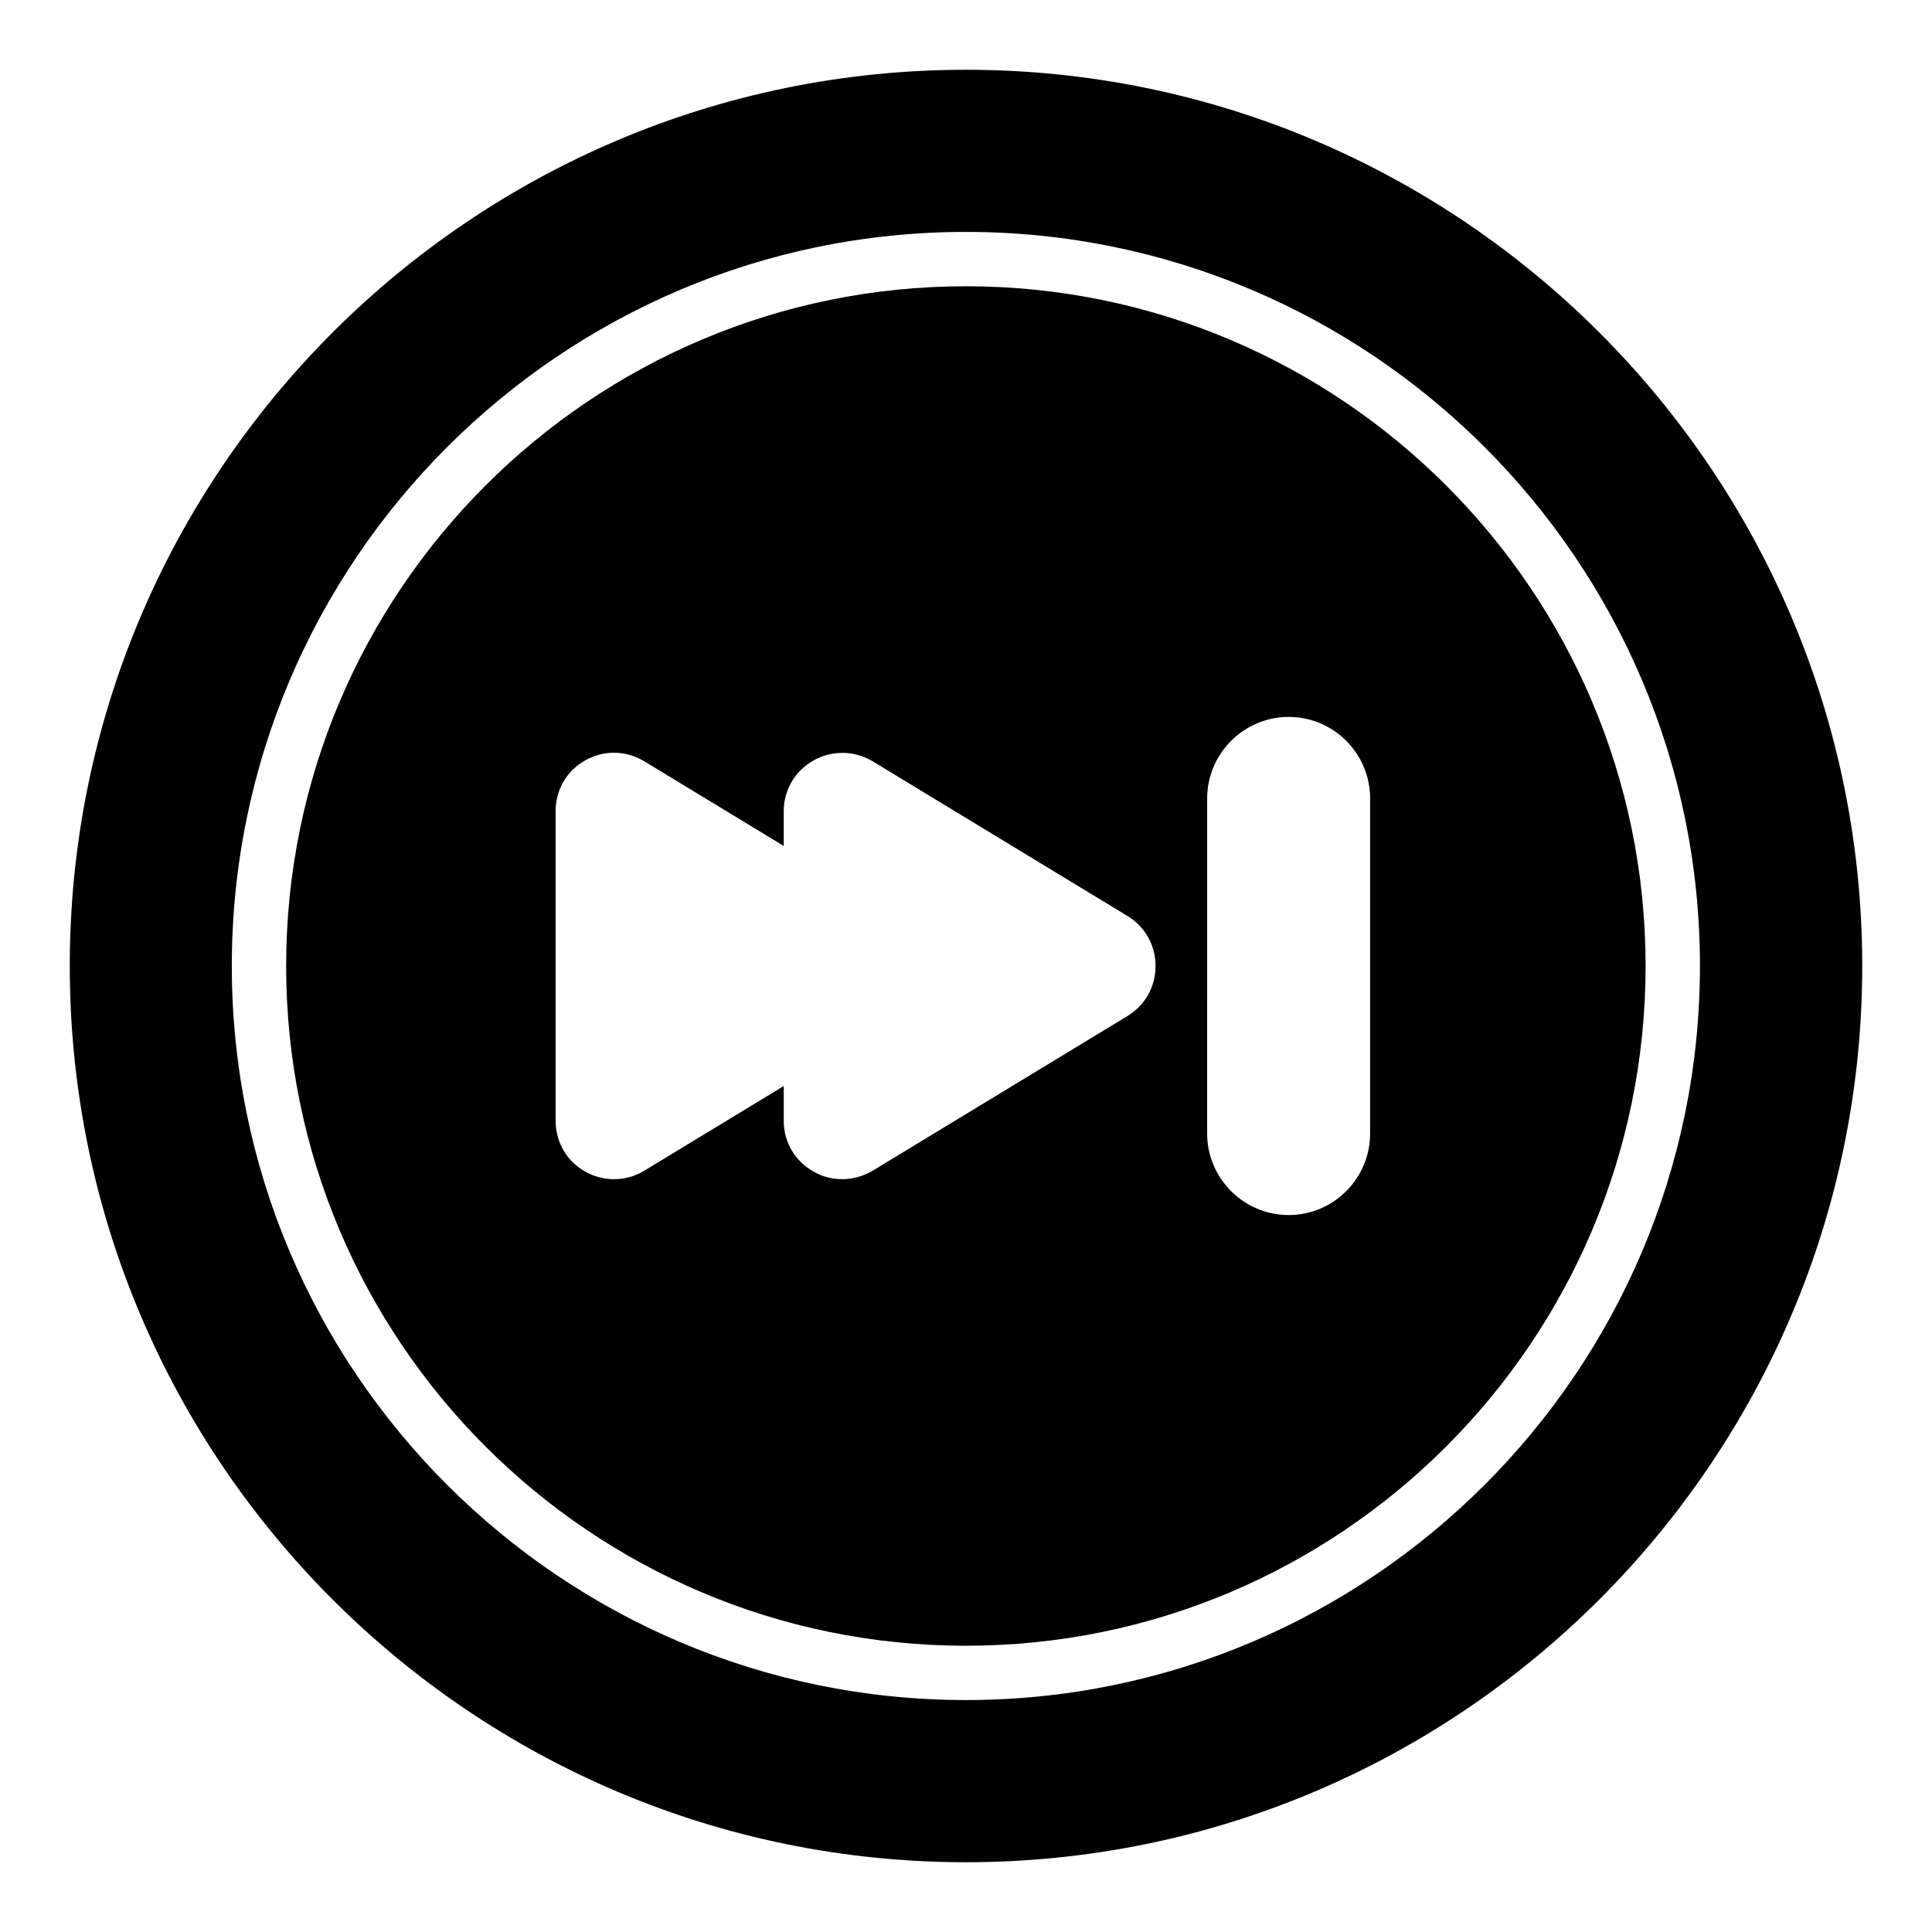
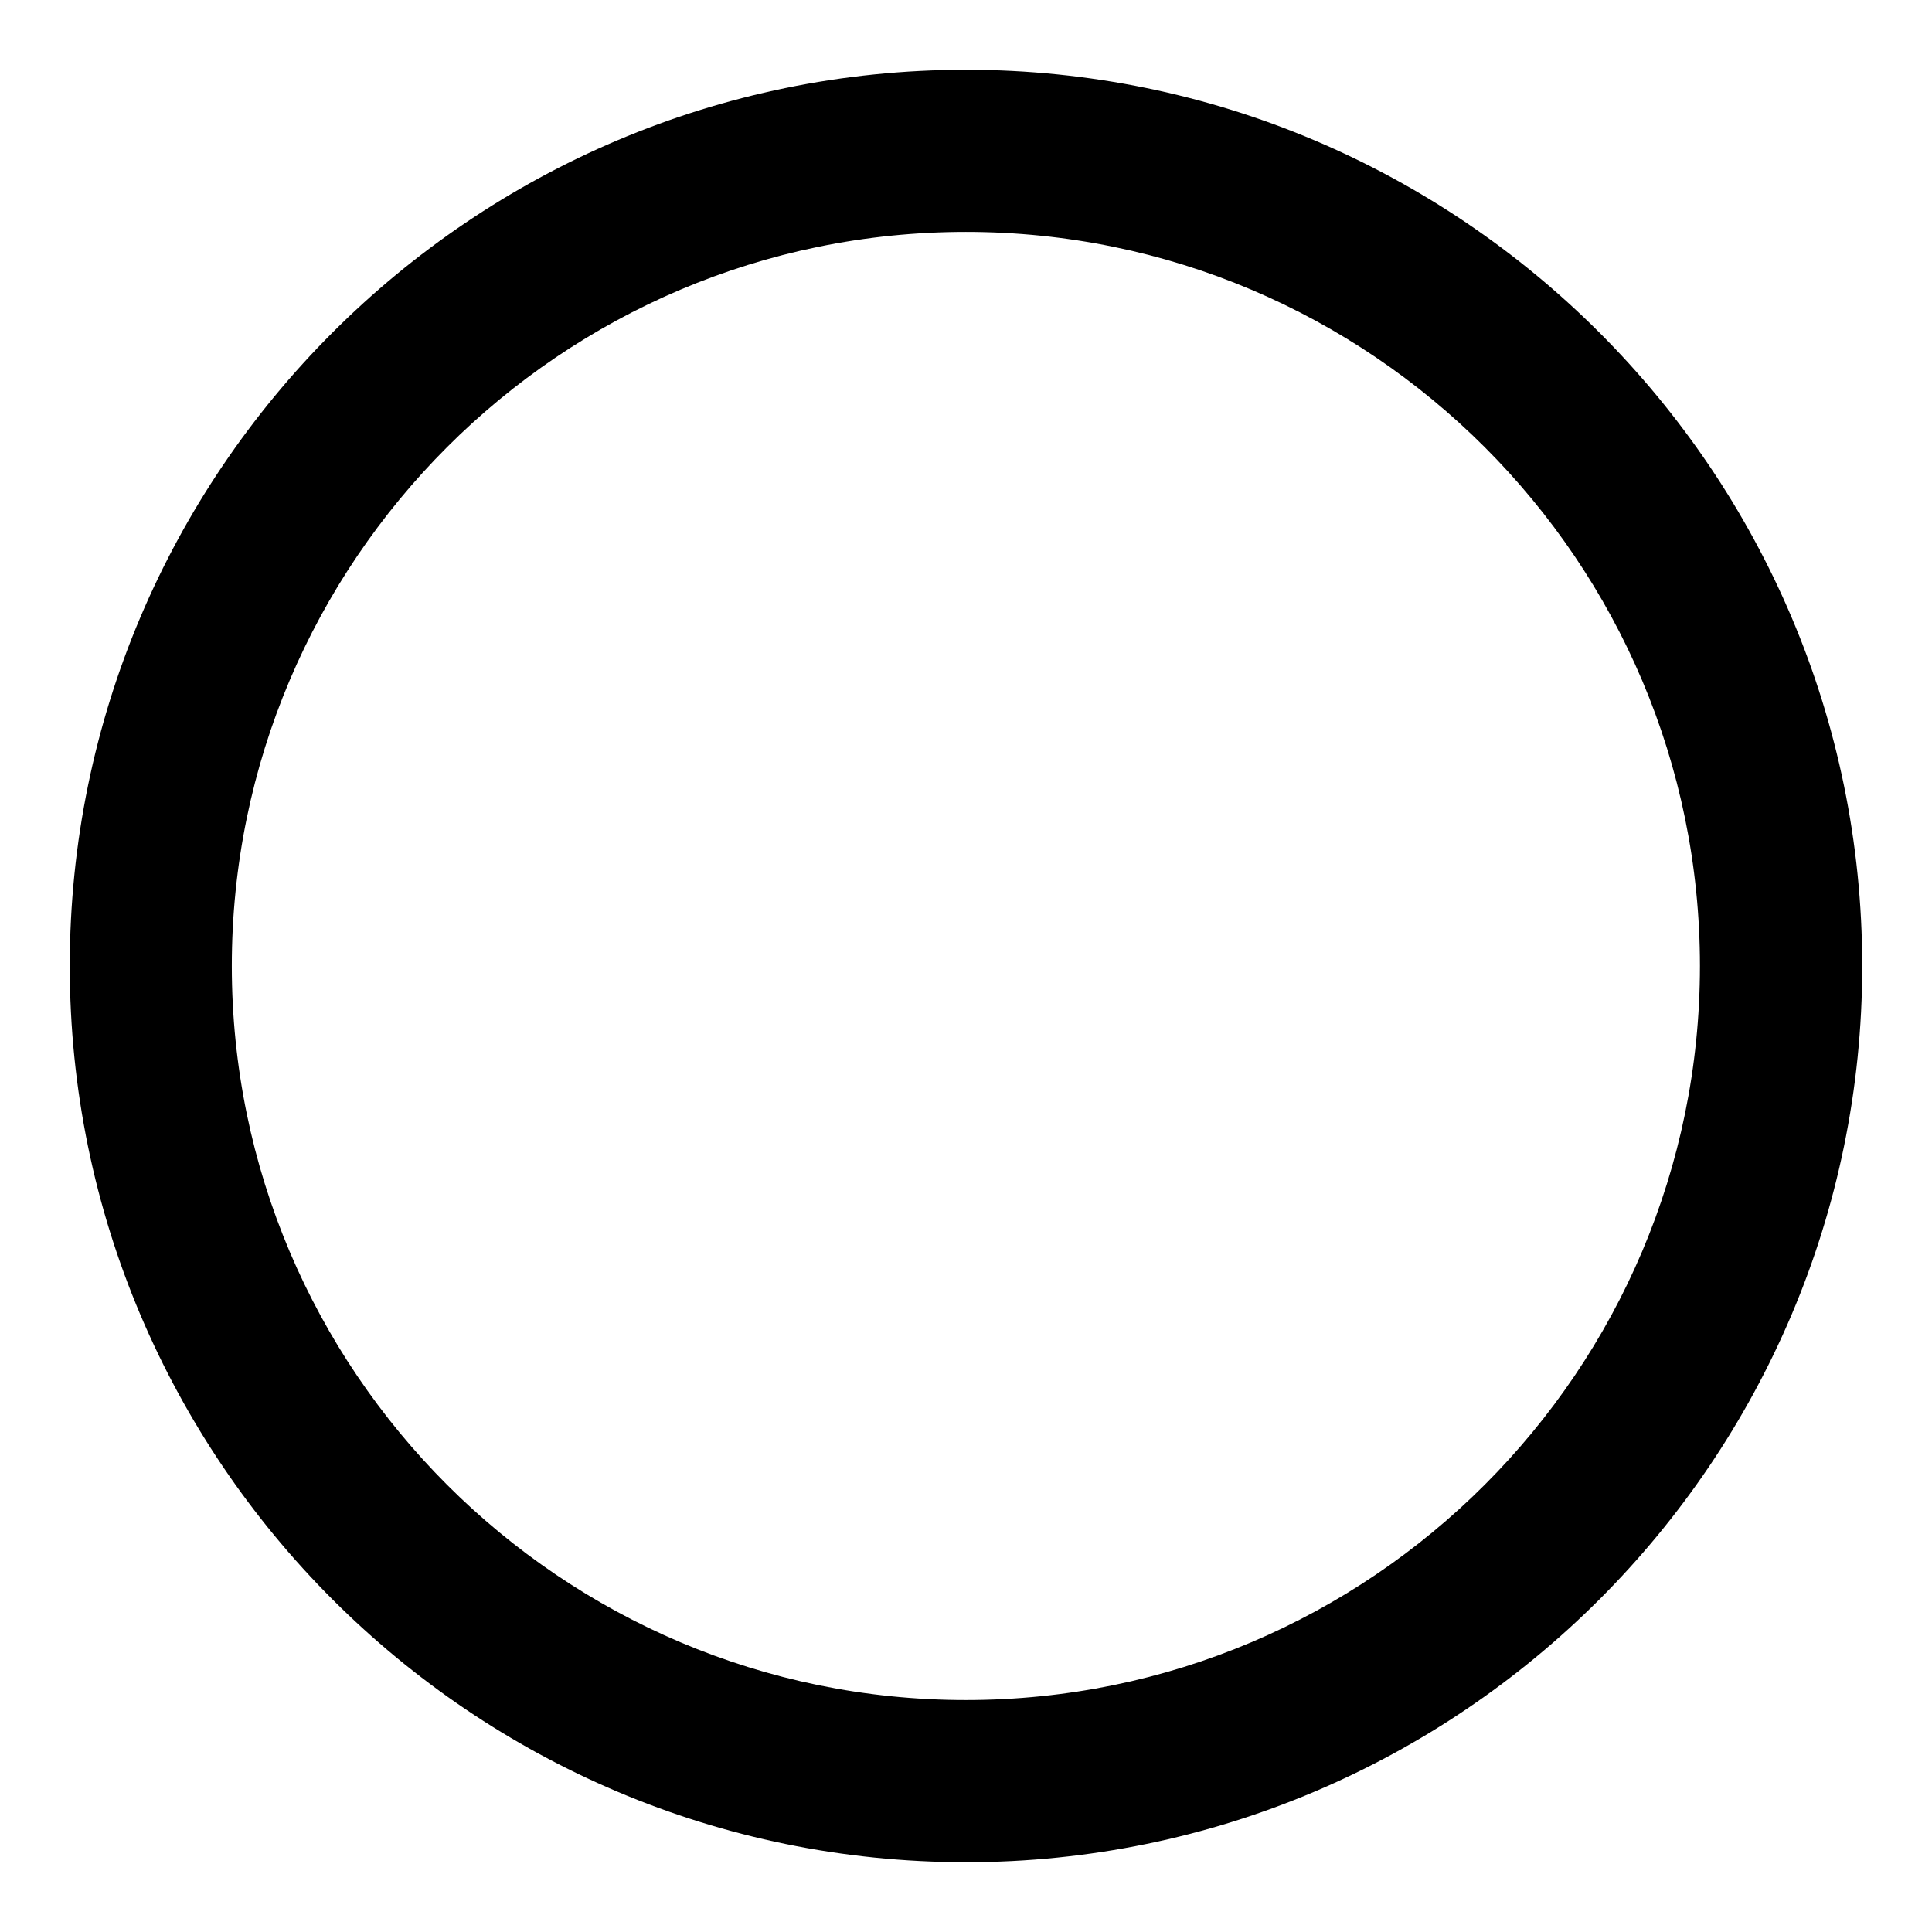
<svg xmlns="http://www.w3.org/2000/svg" fill="#000000" width="800px" height="800px" version="1.1" viewBox="144 144 512 512">
  <g>
-     <path d="m399.97 219.86c-99.328 0-180.14 80.809-180.14 180.14s80.812 180.14 180.14 180.14c99.328-0.004 180.13-80.812 180.13-180.14s-80.805-180.14-180.13-180.14zm42.852 193.38-67.582 41.023c-2.445 1.441-5.254 2.231-8.062 2.231-2.59 0-5.254-0.648-7.559-2.016-4.965-2.734-7.918-7.844-7.918-13.457v-9.211l-36.992 22.457c-2.519 1.512-5.254 2.231-7.988 2.231-2.59 0-5.184-0.648-7.629-2.016-4.894-2.734-7.844-7.773-7.844-13.457l-0.004-82.055c0-5.688 2.949-10.723 7.844-13.457 4.965-2.809 10.797-2.664 15.617 0.215l36.992 22.457v-9.211c0-5.613 2.949-10.652 7.918-13.457 4.82-2.734 10.797-2.664 15.617 0.215l67.582 41.023c4.684 2.875 7.418 7.769 7.418 13.242 0 5.469-2.734 10.363-7.41 13.242zm64.27 31.164c0 11.875-9.645 21.594-21.594 21.594-11.875 0-21.594-9.715-21.594-21.594l0.004-88.816c0-11.875 9.715-21.594 21.594-21.594 11.949 0 21.594 9.715 21.594 21.594z" />
-     <path d="m400 162.49c-130.99 0-237.51 106.52-237.51 237.51s106.52 237.51 237.51 237.51c130.92 0 237.51-106.52 237.51-237.51-0.004-130.99-106.59-237.51-237.51-237.51zm-0.027 432.04c-107.27 0-194.54-87.266-194.54-194.54 0-107.26 87.266-194.53 194.54-194.53 107.26 0 194.53 87.266 194.53 194.53-0.004 107.27-87.27 194.54-194.53 194.54z" />
+     <path d="m400 162.49c-130.99 0-237.51 106.52-237.51 237.51s106.52 237.51 237.51 237.51c130.92 0 237.51-106.52 237.51-237.51-0.004-130.99-106.59-237.51-237.51-237.51m-0.027 432.04c-107.27 0-194.54-87.266-194.54-194.54 0-107.26 87.266-194.53 194.54-194.53 107.26 0 194.53 87.266 194.53 194.53-0.004 107.27-87.27 194.54-194.53 194.54z" />
  </g>
</svg>